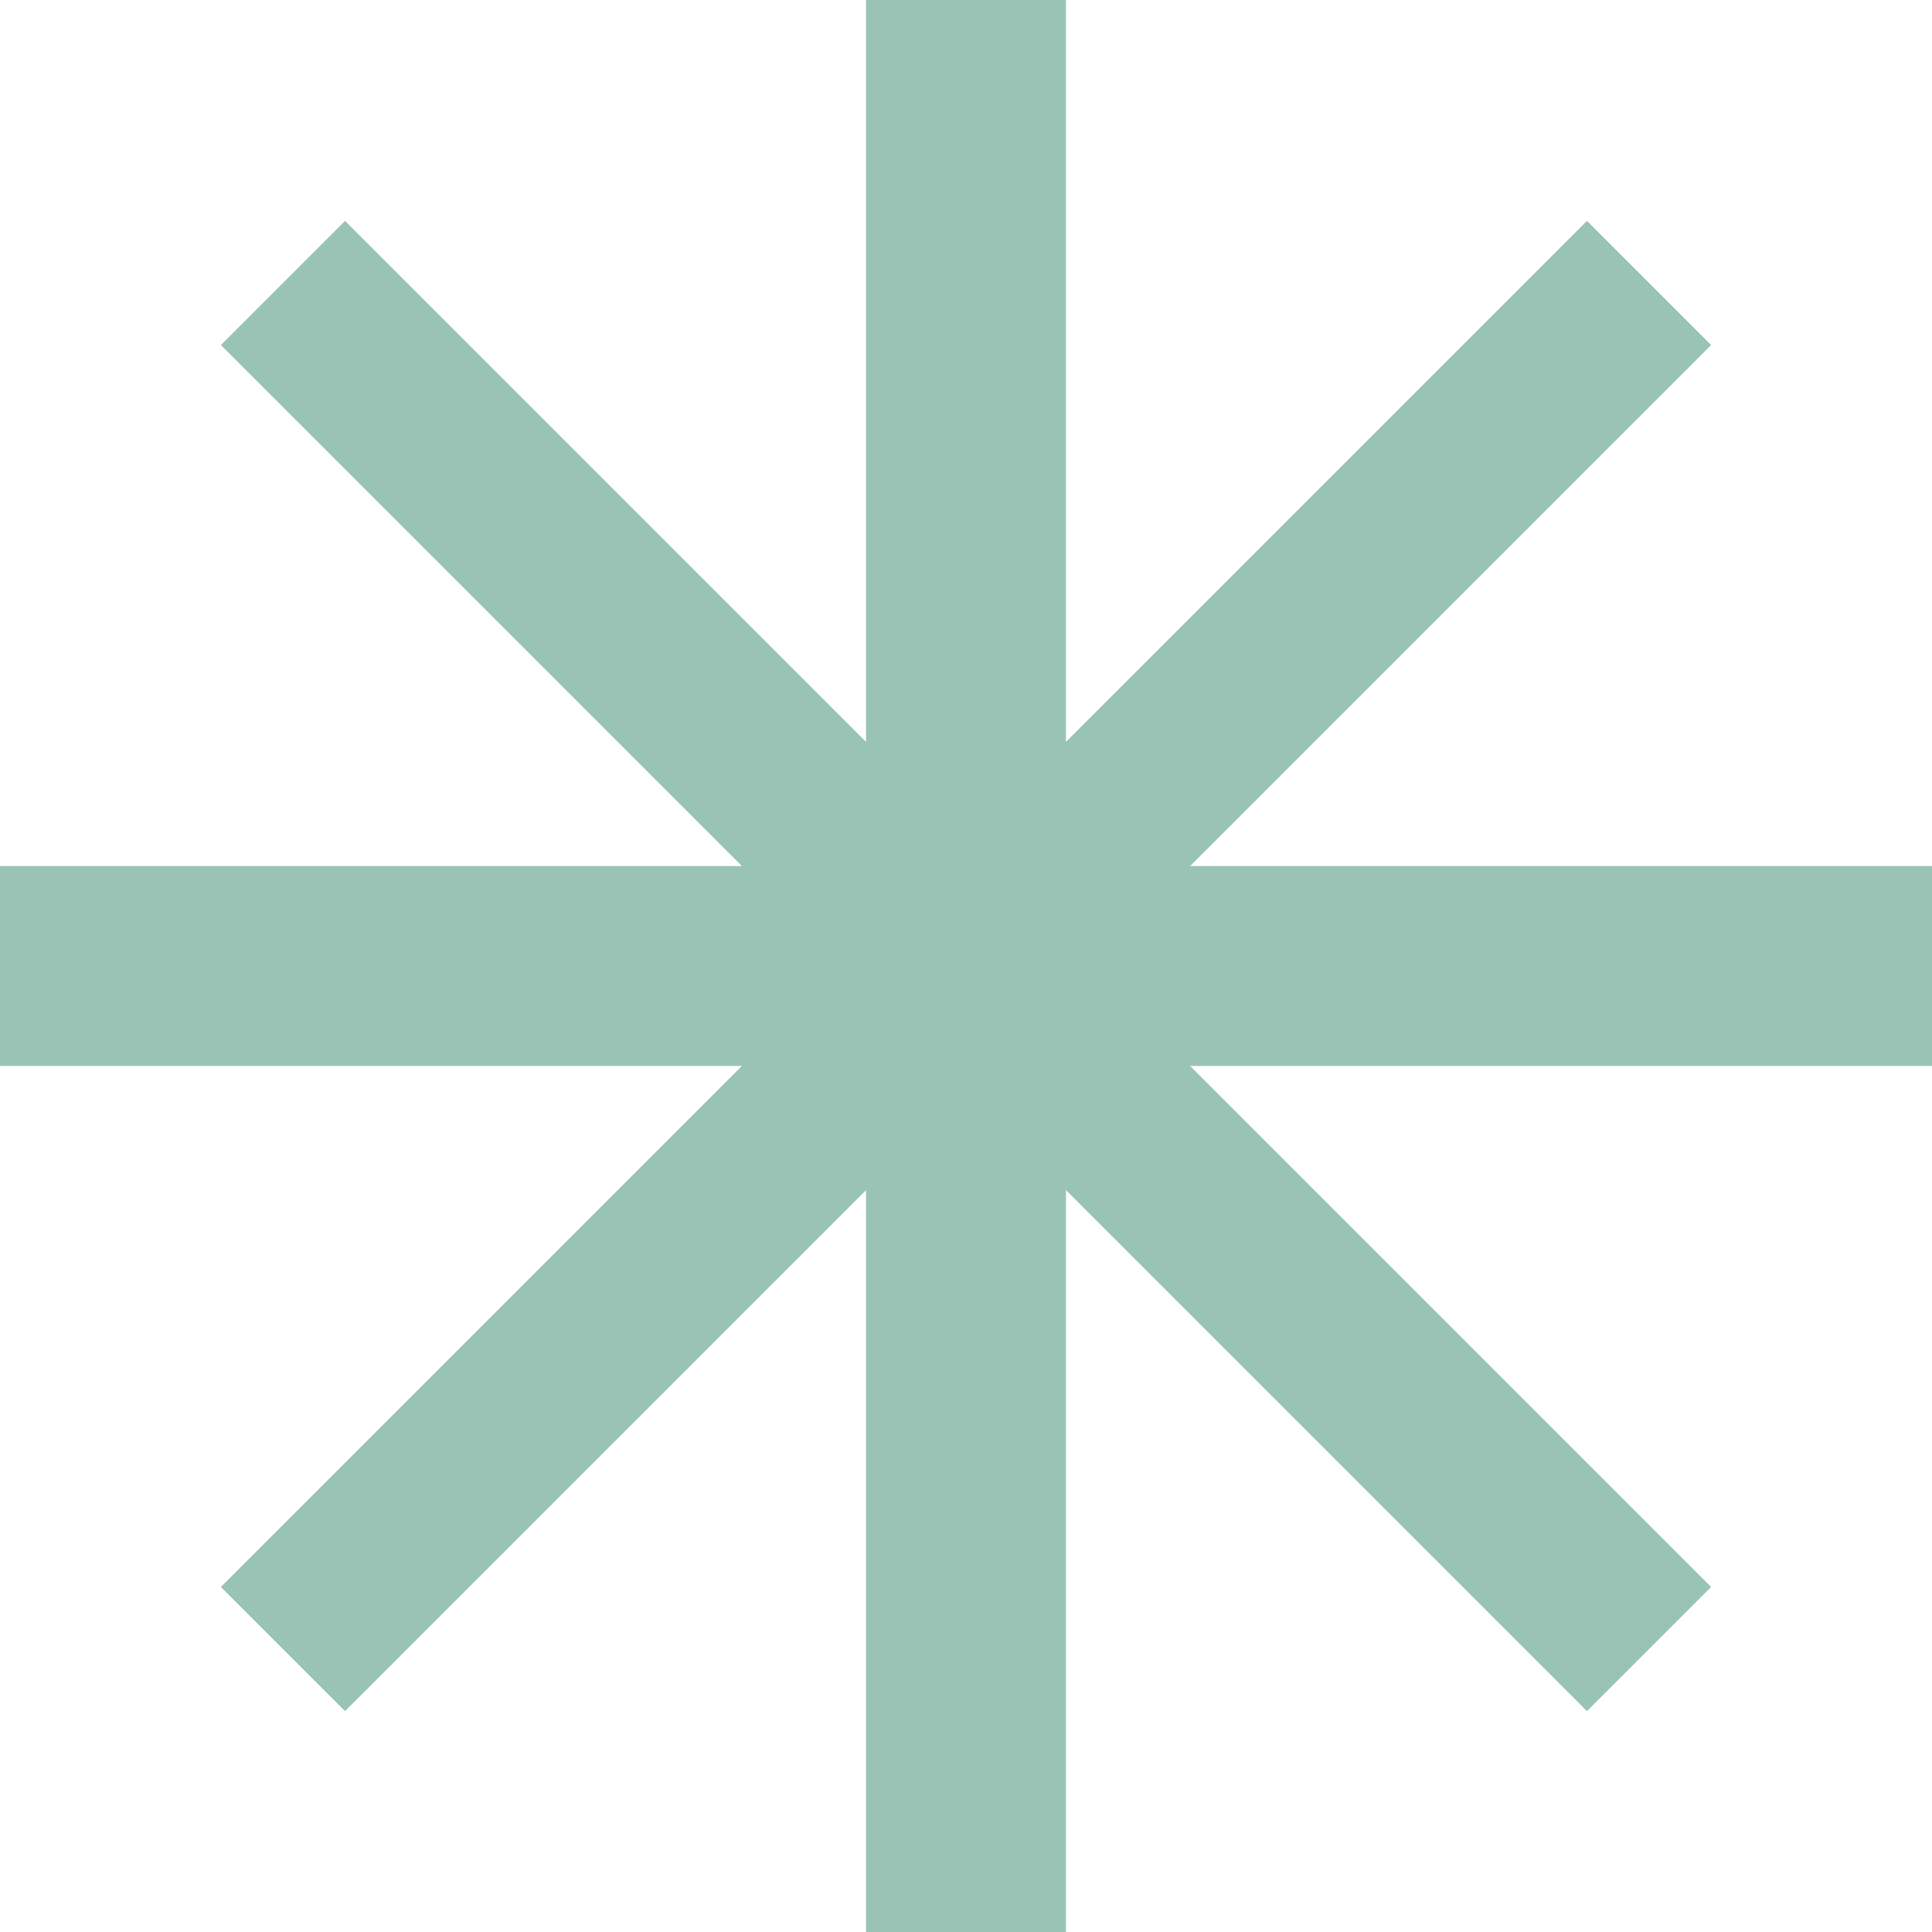
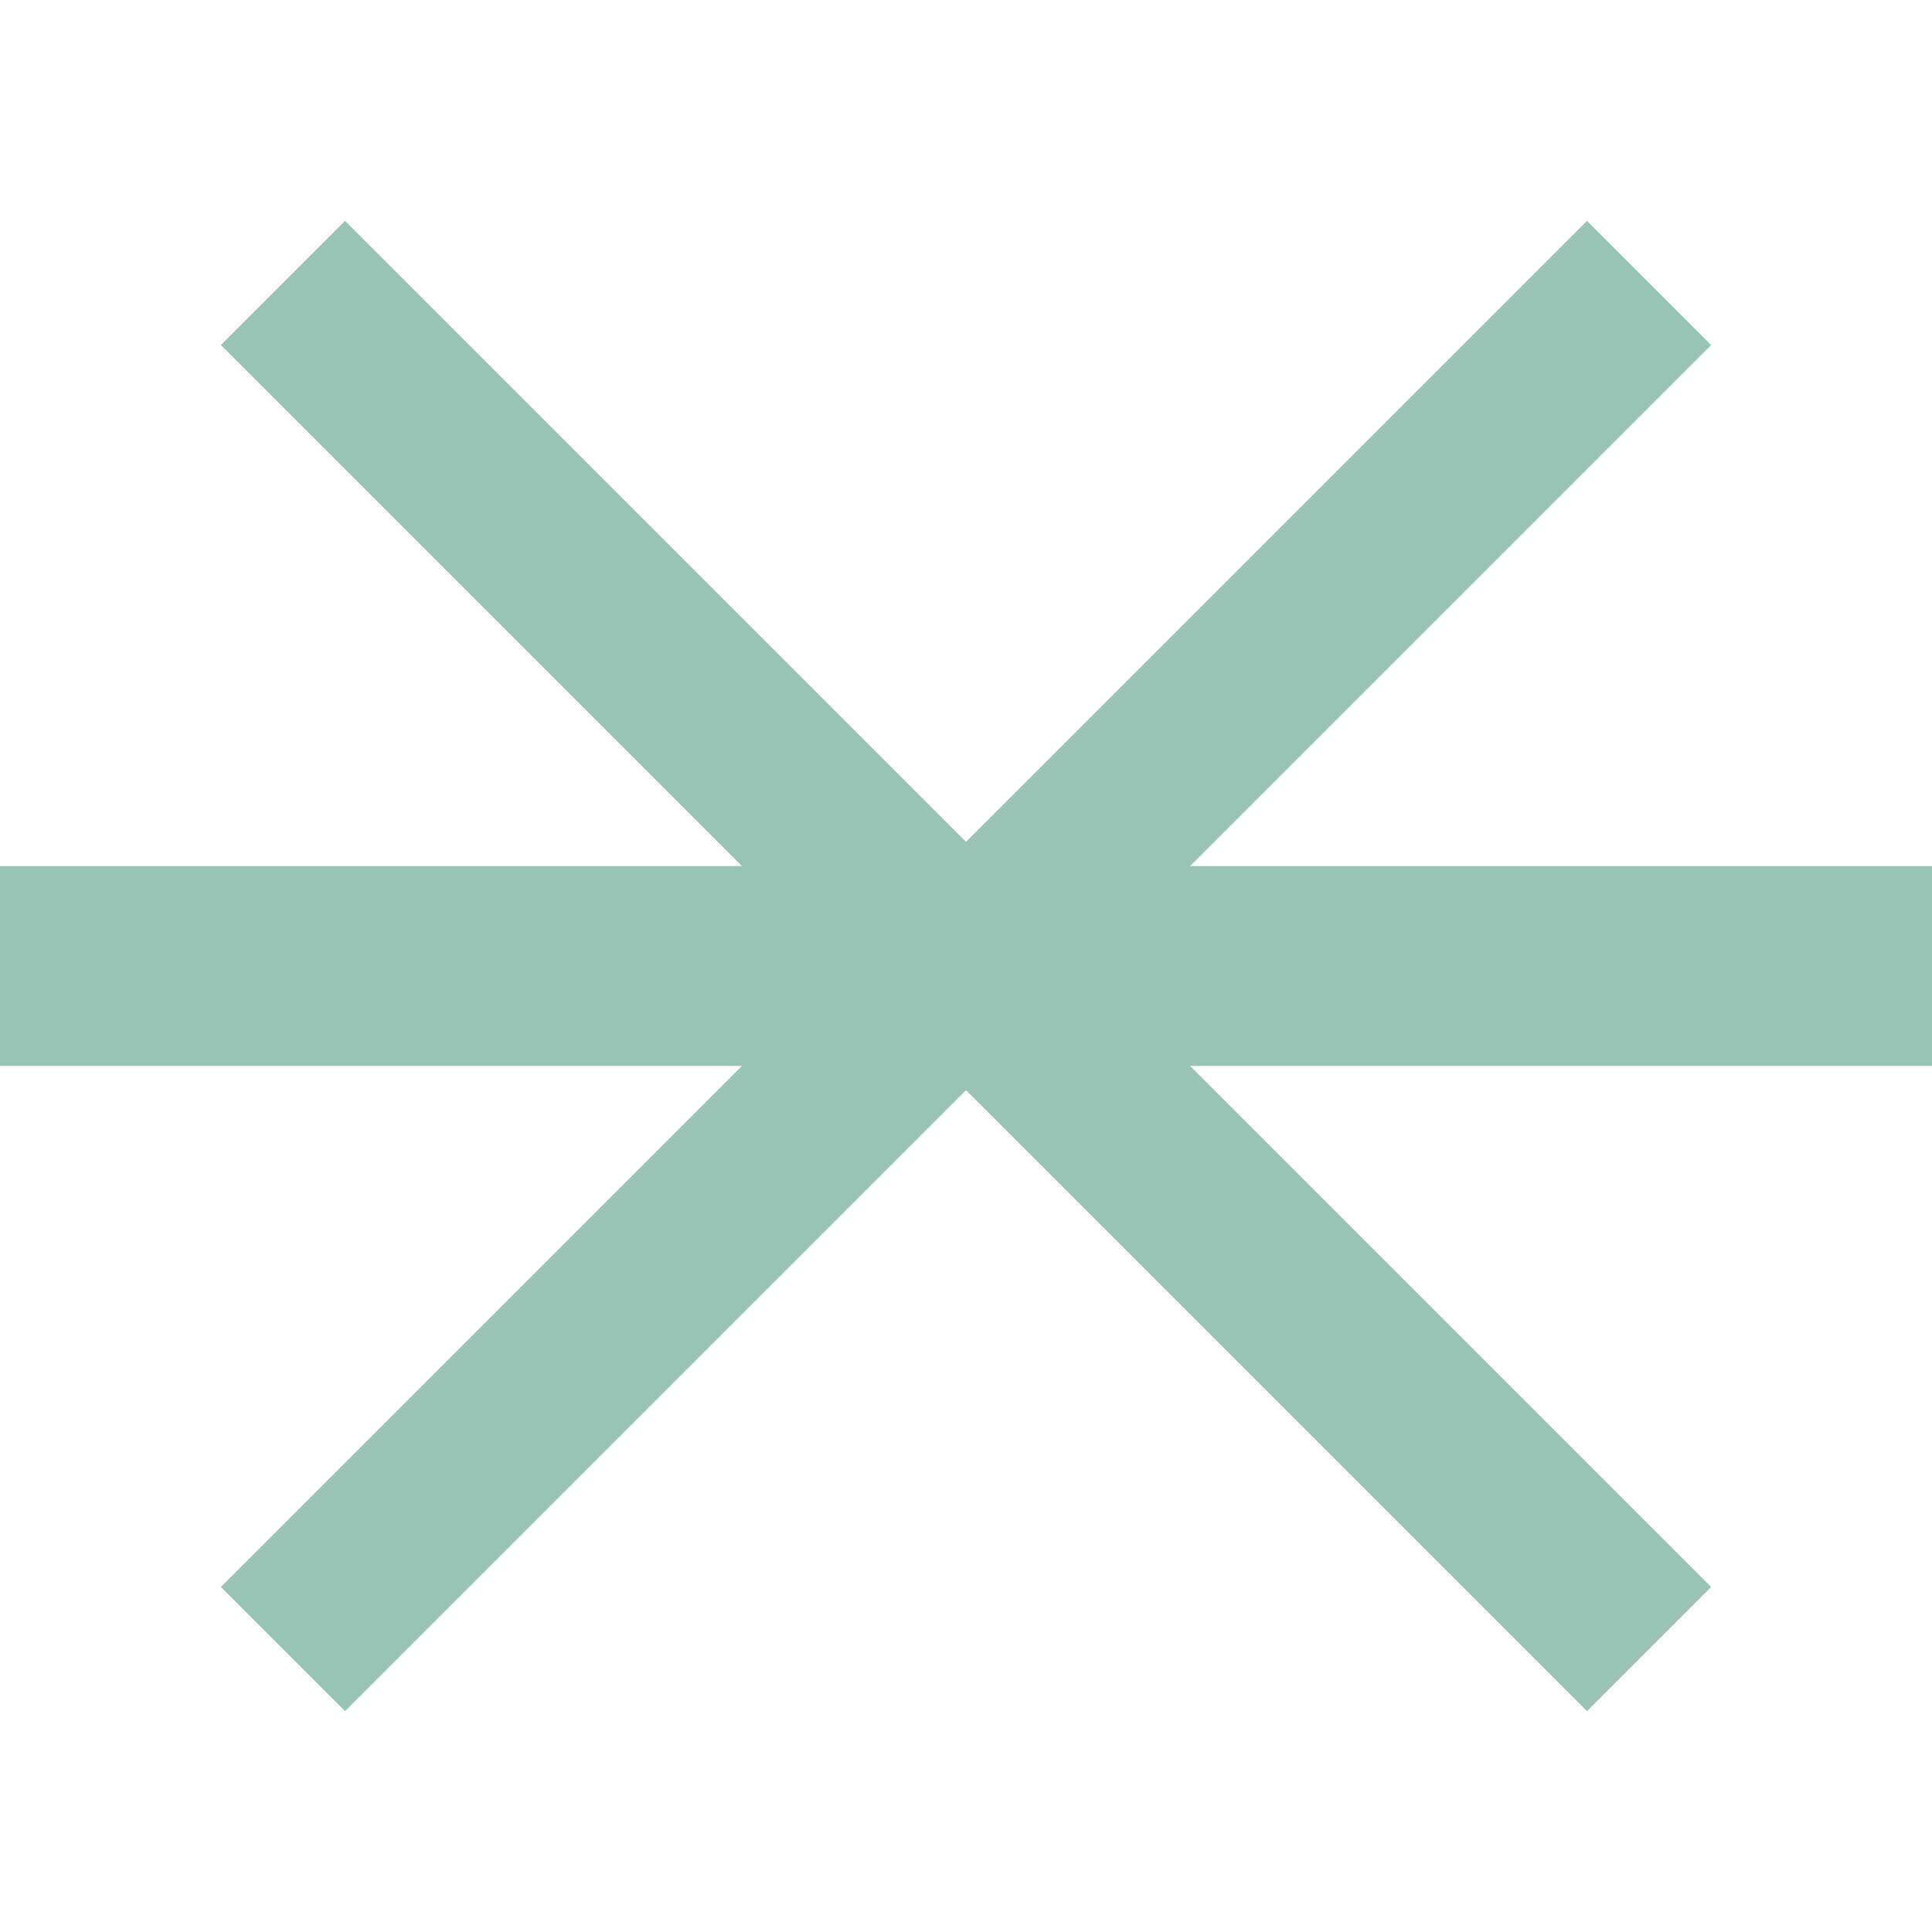
<svg xmlns="http://www.w3.org/2000/svg" width="29" height="29" viewBox="0 0 29 29">
  <defs>
    <style>.a{fill:#99c4b5;}</style>
  </defs>
  <g transform="translate(-828 -1455)">
    <rect class="a" width="29" height="3" transform="translate(828 1468)" />
-     <rect class="a" width="29" height="3" transform="translate(844 1455) rotate(90)" />
    <rect class="a" width="29" height="2.636" transform="translate(853.685 1460.179) rotate(135)" />
    <rect class="a" width="29" height="2.636" transform="translate(851.821 1480.685) rotate(-135)" />
  </g>
</svg>